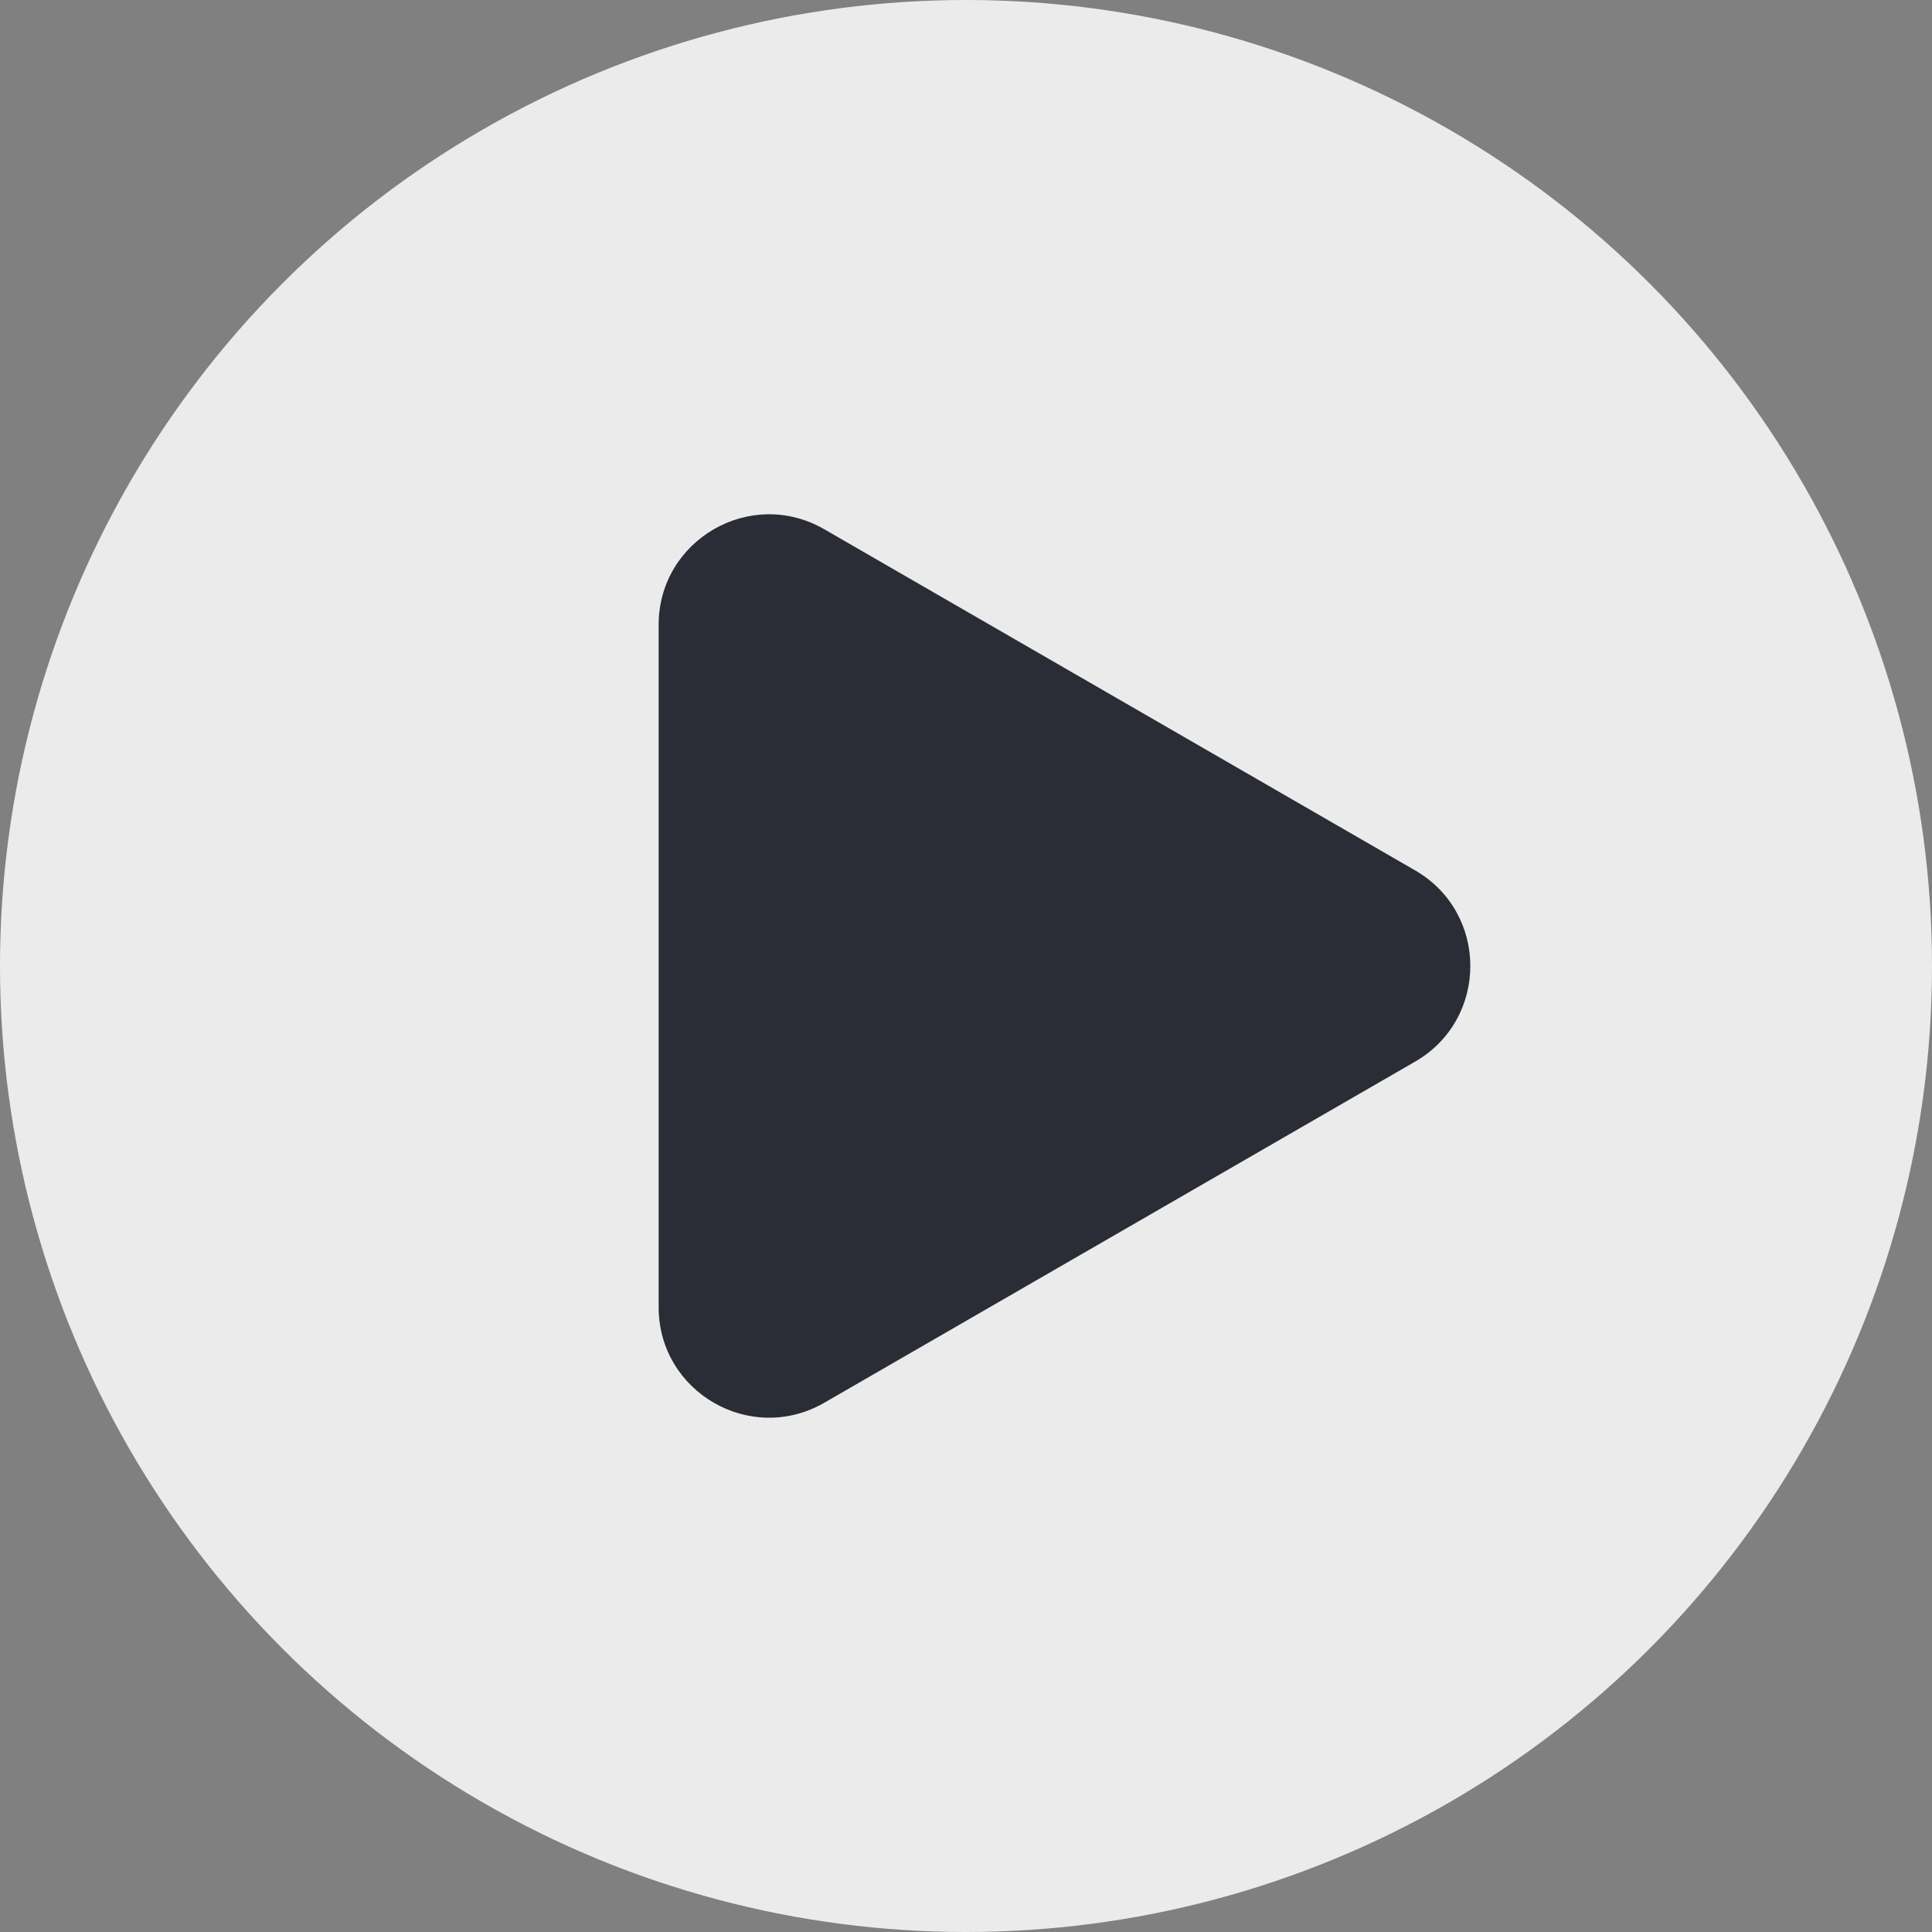
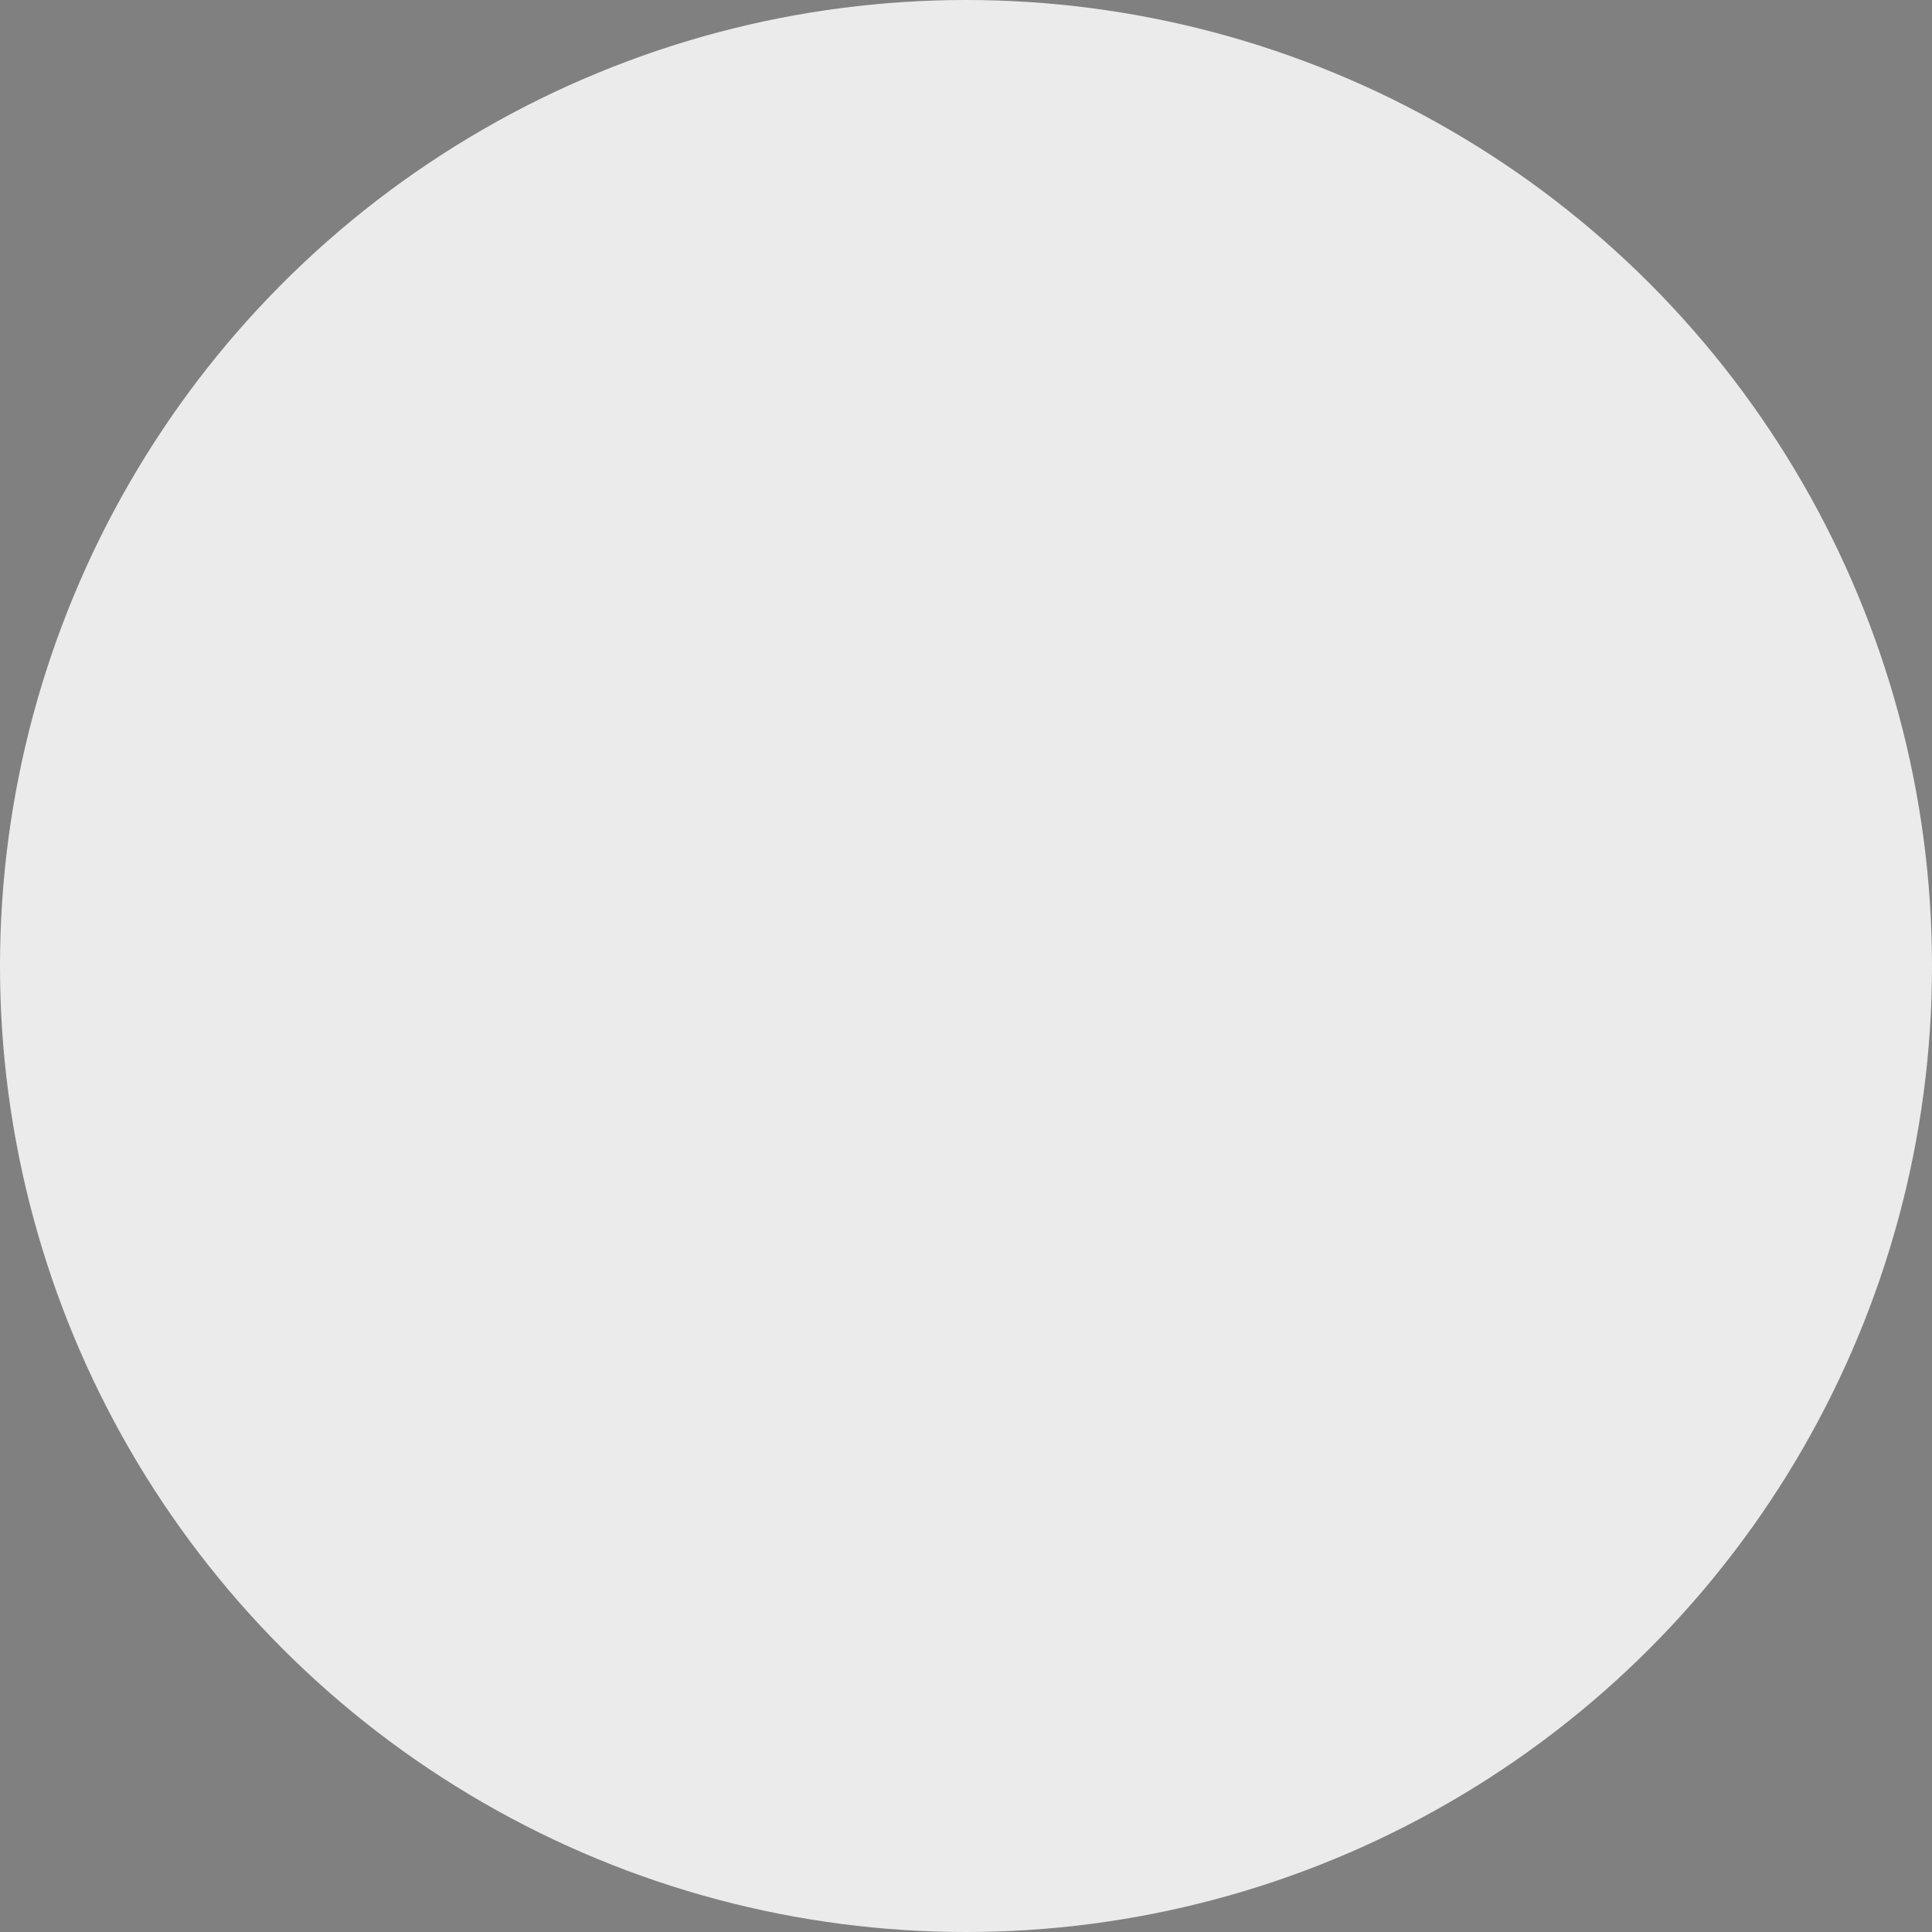
<svg xmlns="http://www.w3.org/2000/svg" width="70" height="70" viewBox="0 0 70 70" fill="none">
  <rect x="0" y="0" width="70" height="70" fill="#808080" stroke="none" />
  <circle cx="35" cy="35" r="35" fill="#ECEBEB" />
-   <path d="M51.273 31.536C53.939 33.075 53.939 36.925 51.273 38.464L29.864 50.825C27.197 52.364 23.864 50.44 23.864 47.361L23.864 22.64C23.864 19.56 27.197 17.636 29.864 19.175L51.273 31.536Z" fill="#2A2C36" />
</svg>